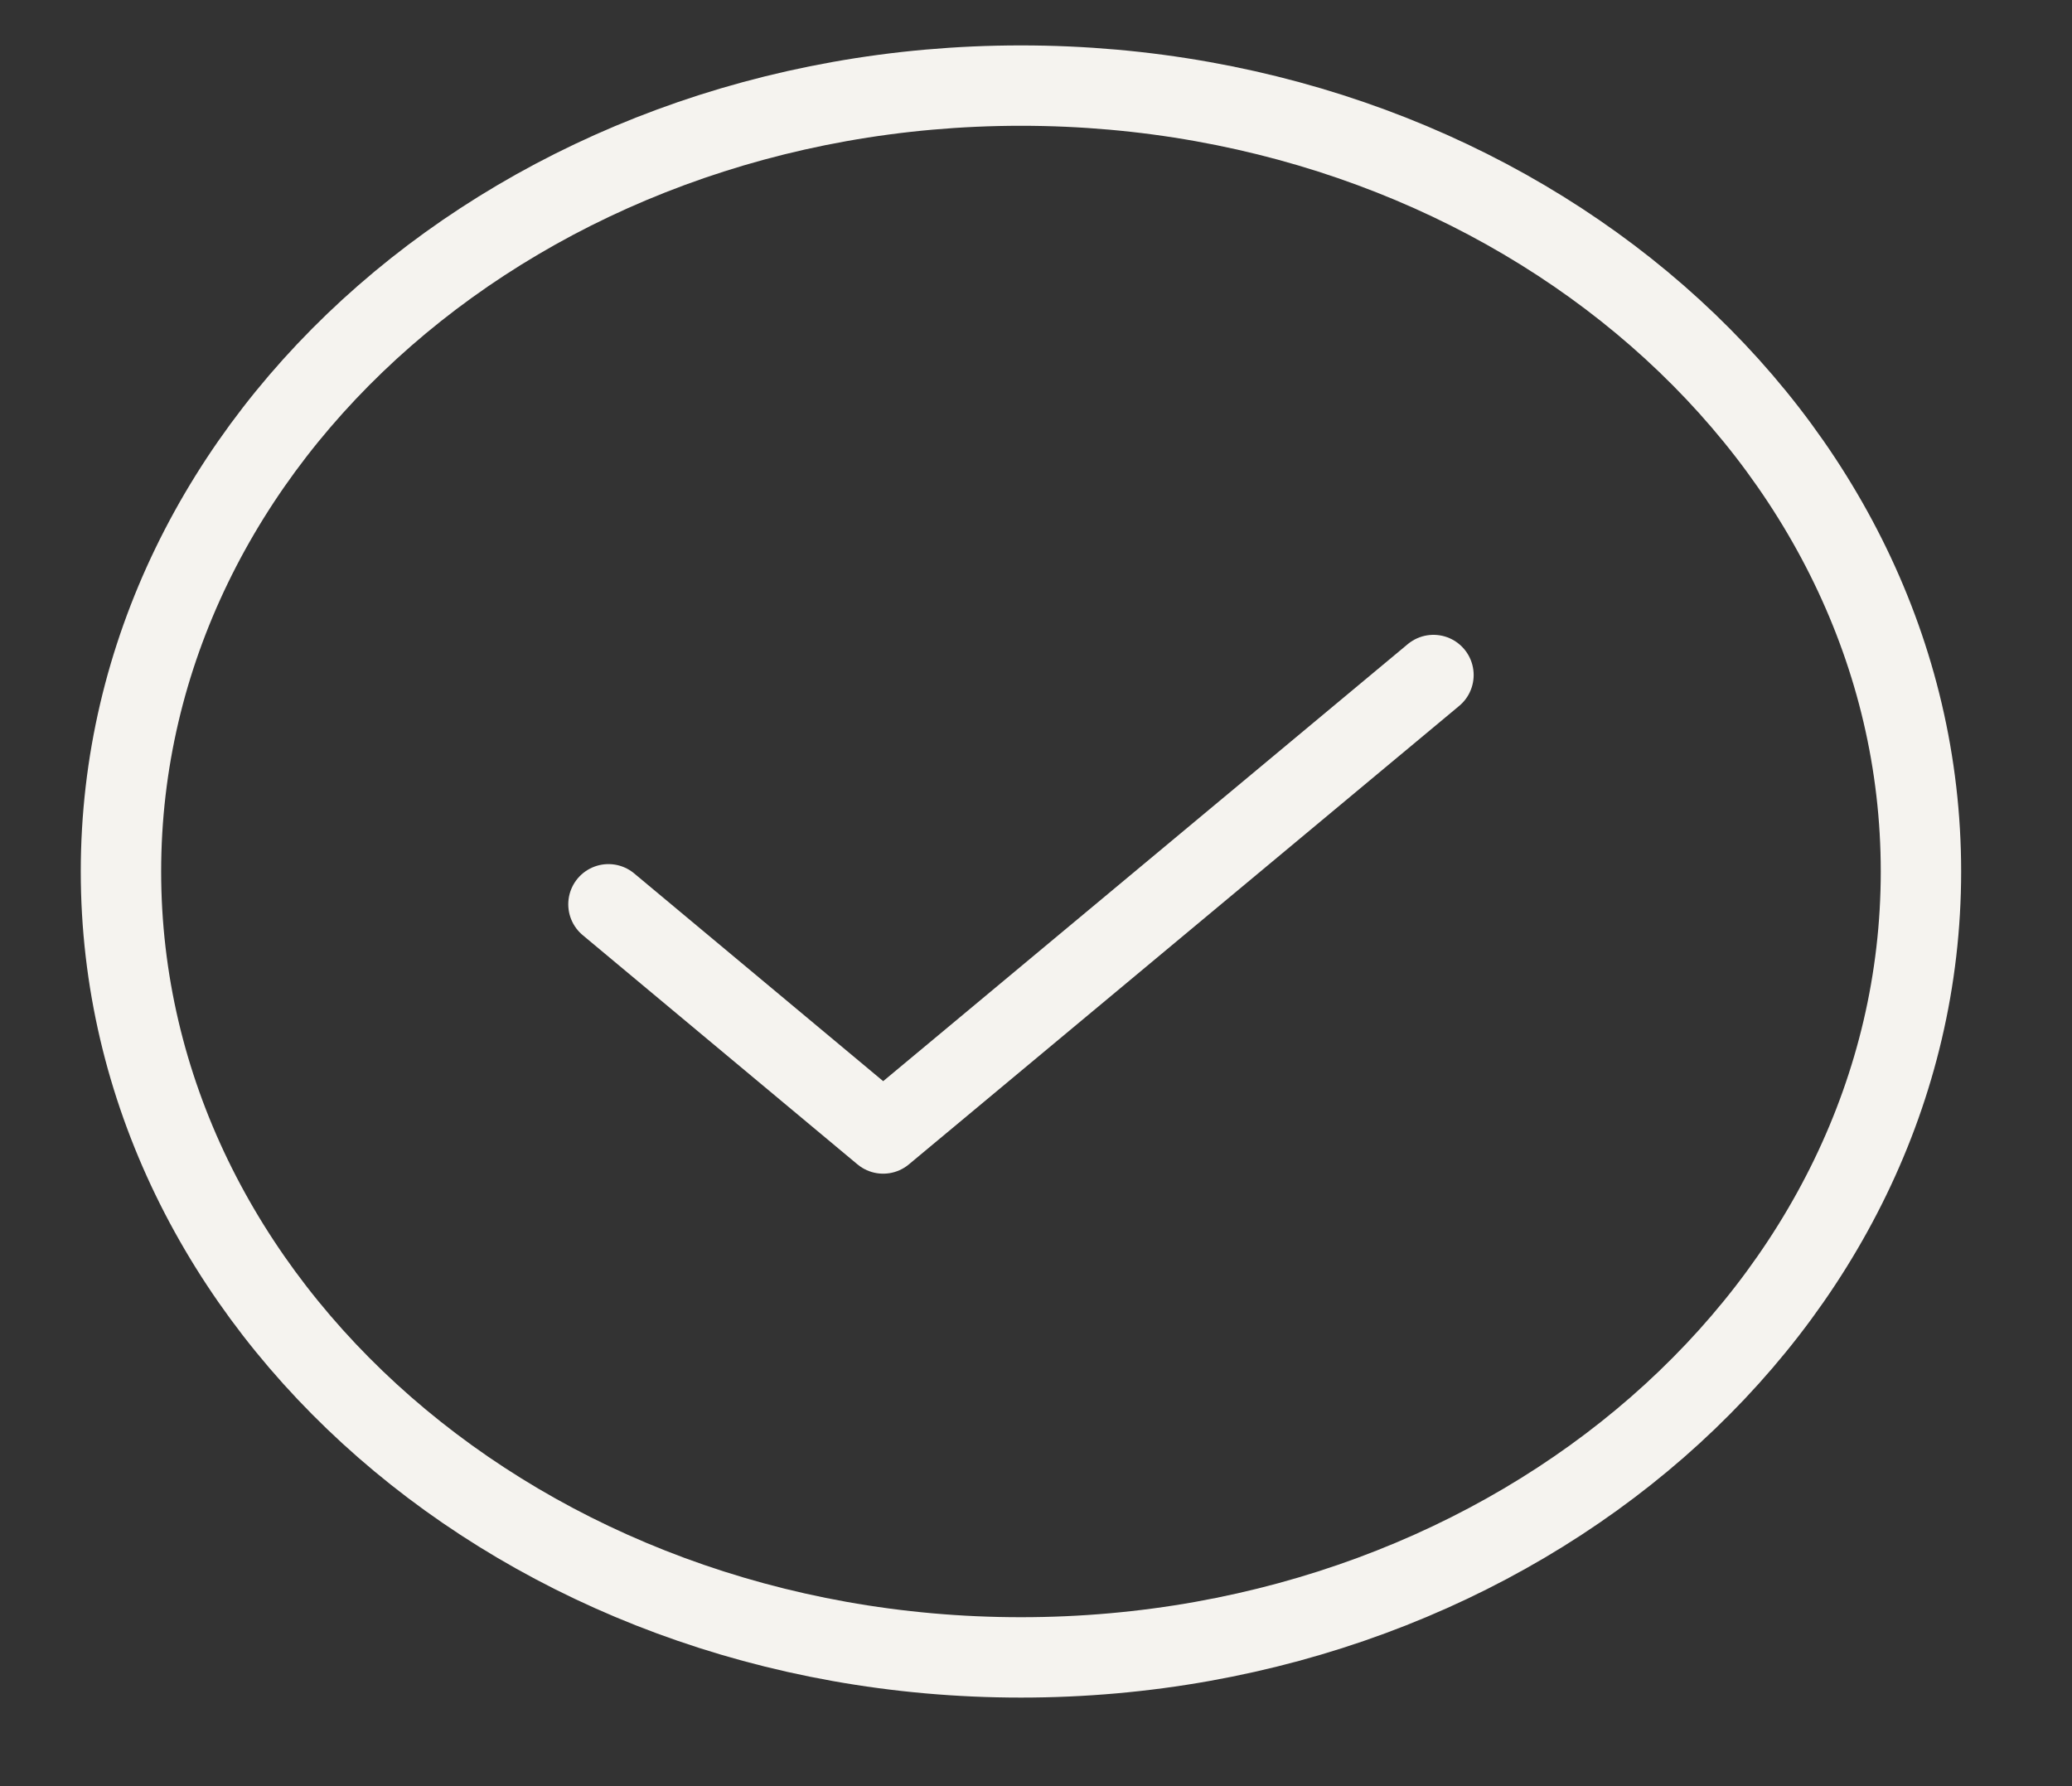
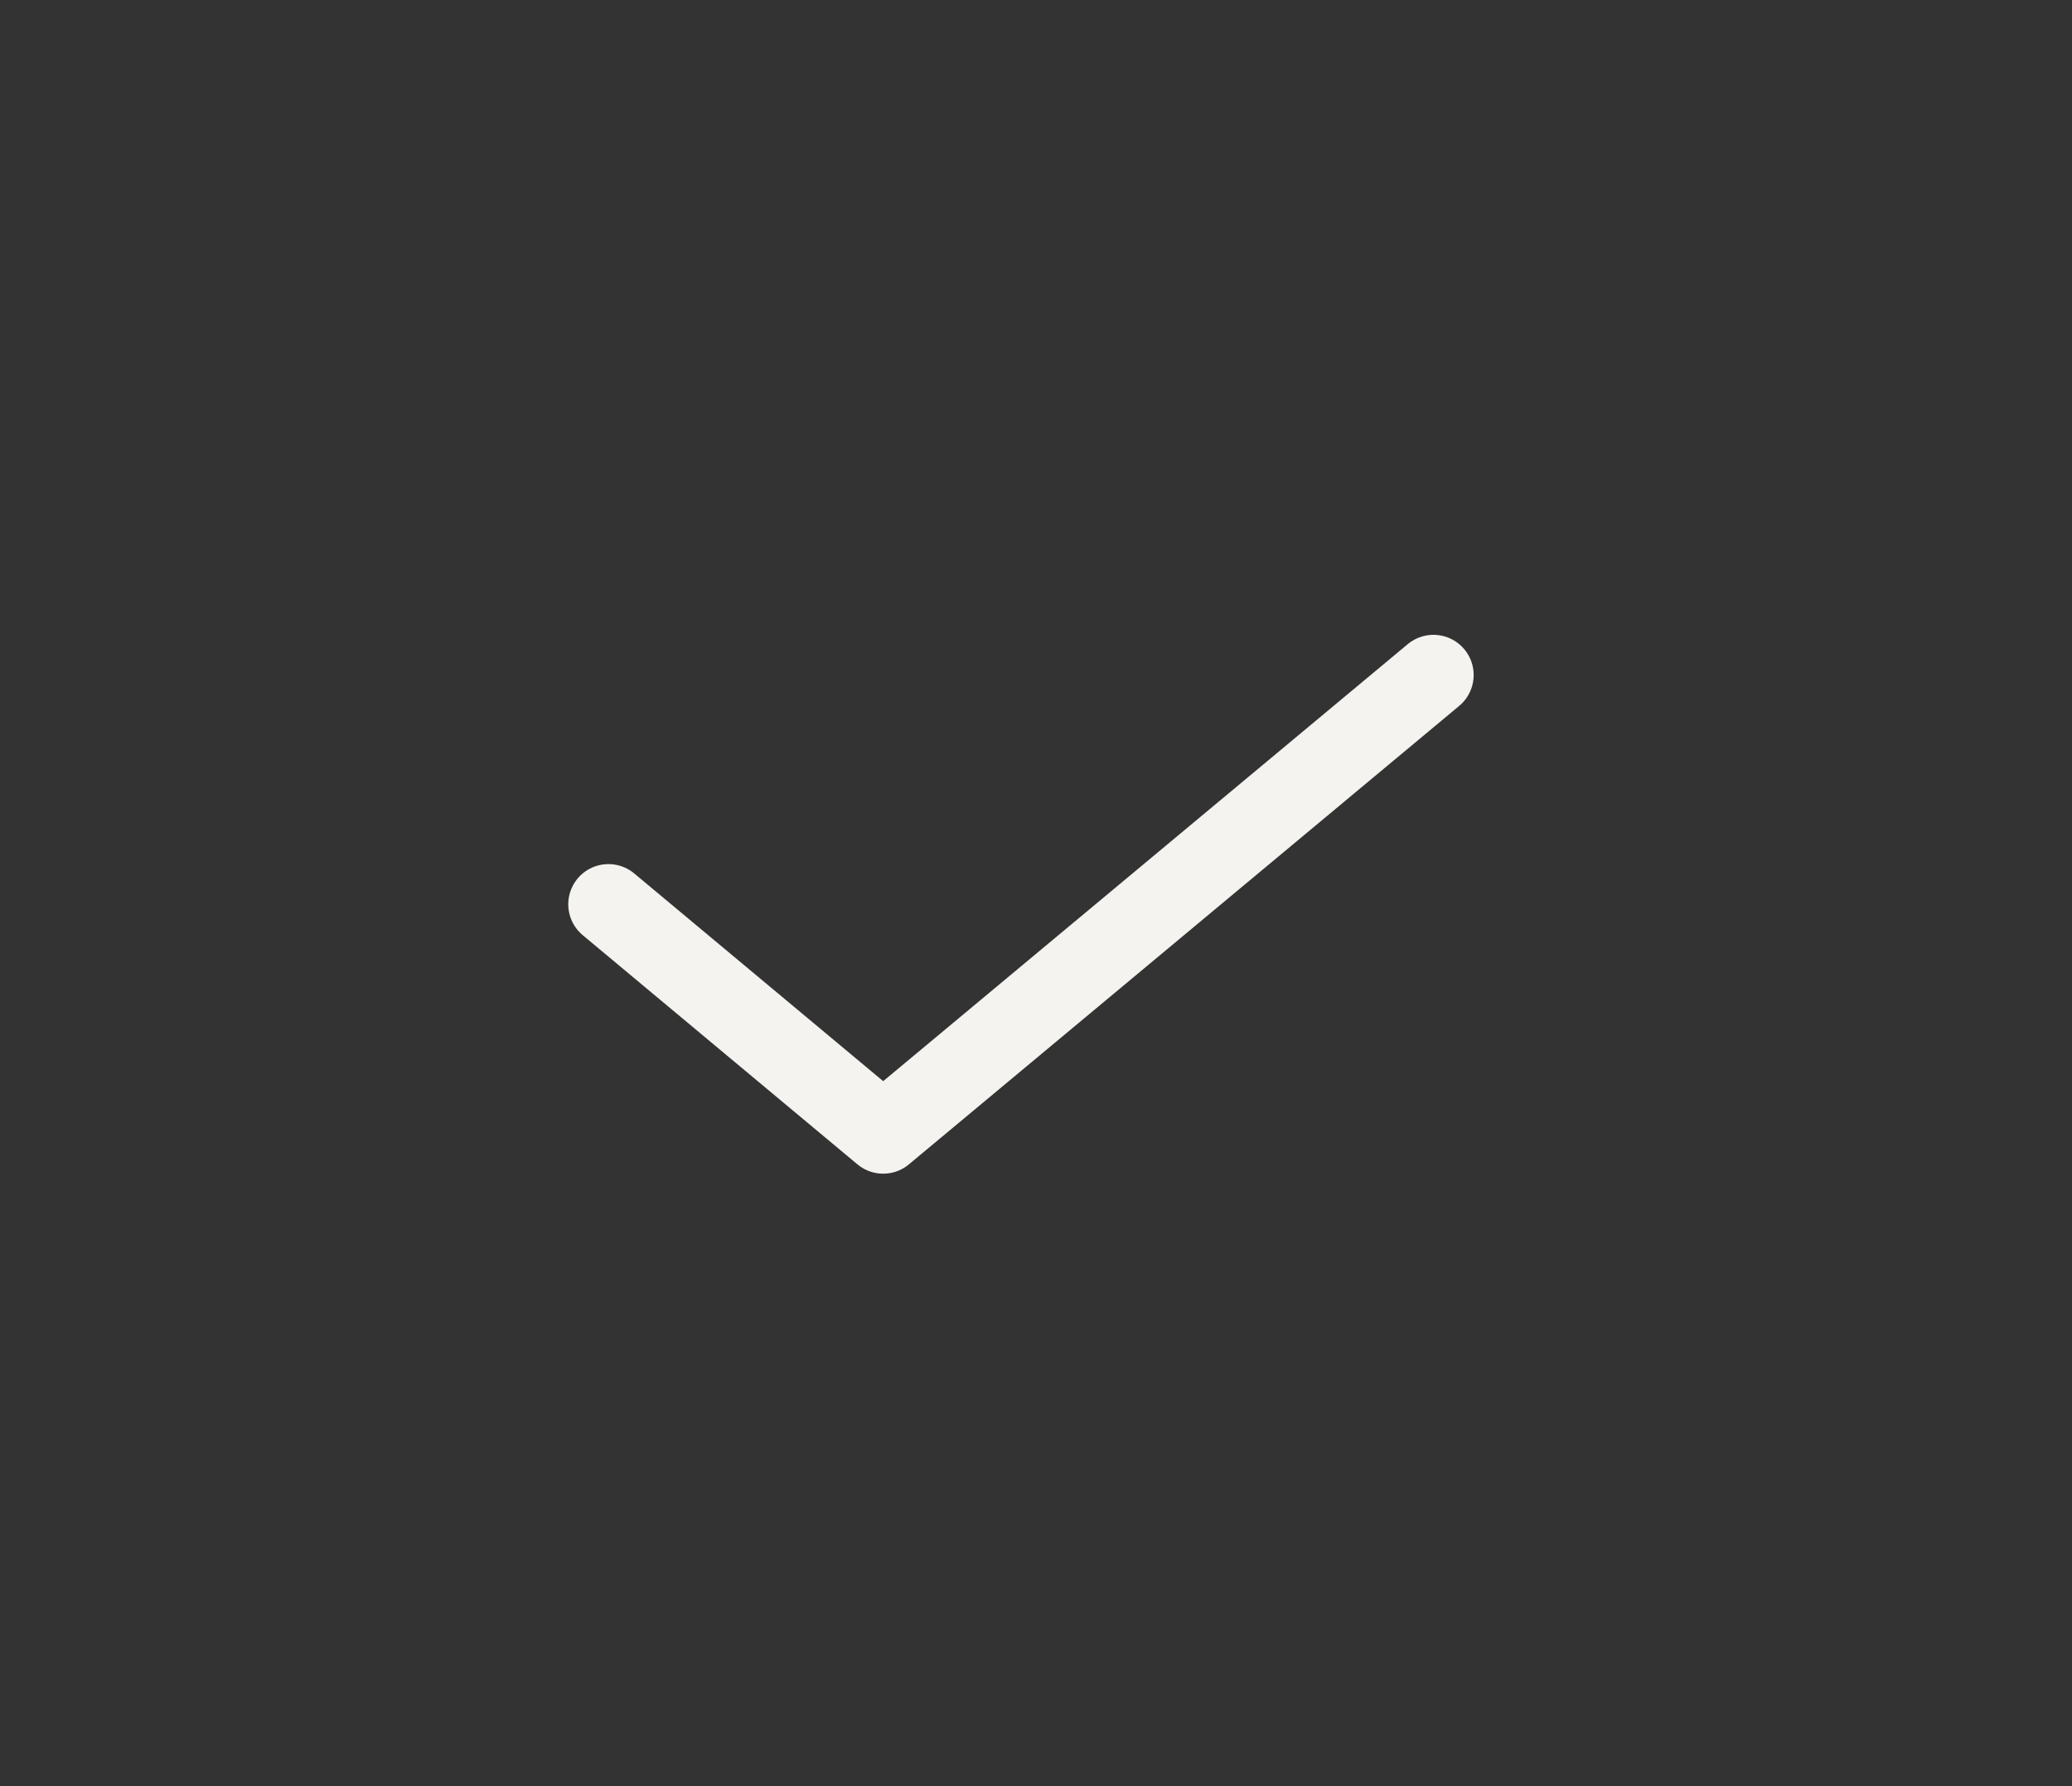
<svg xmlns="http://www.w3.org/2000/svg" width="29" height="25" viewBox="0 0 29 25" fill="none">
  <rect x="0" y="0" width="29" height="25" fill="#333333" stroke="none" />
  <path d="M20.063 9.448L12.361 15.865L8.516 12.657" stroke="#F5F3EF" stroke-width="1.125" stroke-linecap="round" stroke-linejoin="round" />
-   <path d="M14.289 23.198C21.246 23.198 26.886 18.273 26.886 12.198C26.886 6.123 21.246 1.198 14.289 1.198C7.333 1.198 1.693 6.123 1.693 12.198C1.693 18.273 7.333 23.198 14.289 23.198Z" stroke="#F5F3EF" stroke-width="1.125" stroke-linecap="round" stroke-linejoin="round" />
</svg>